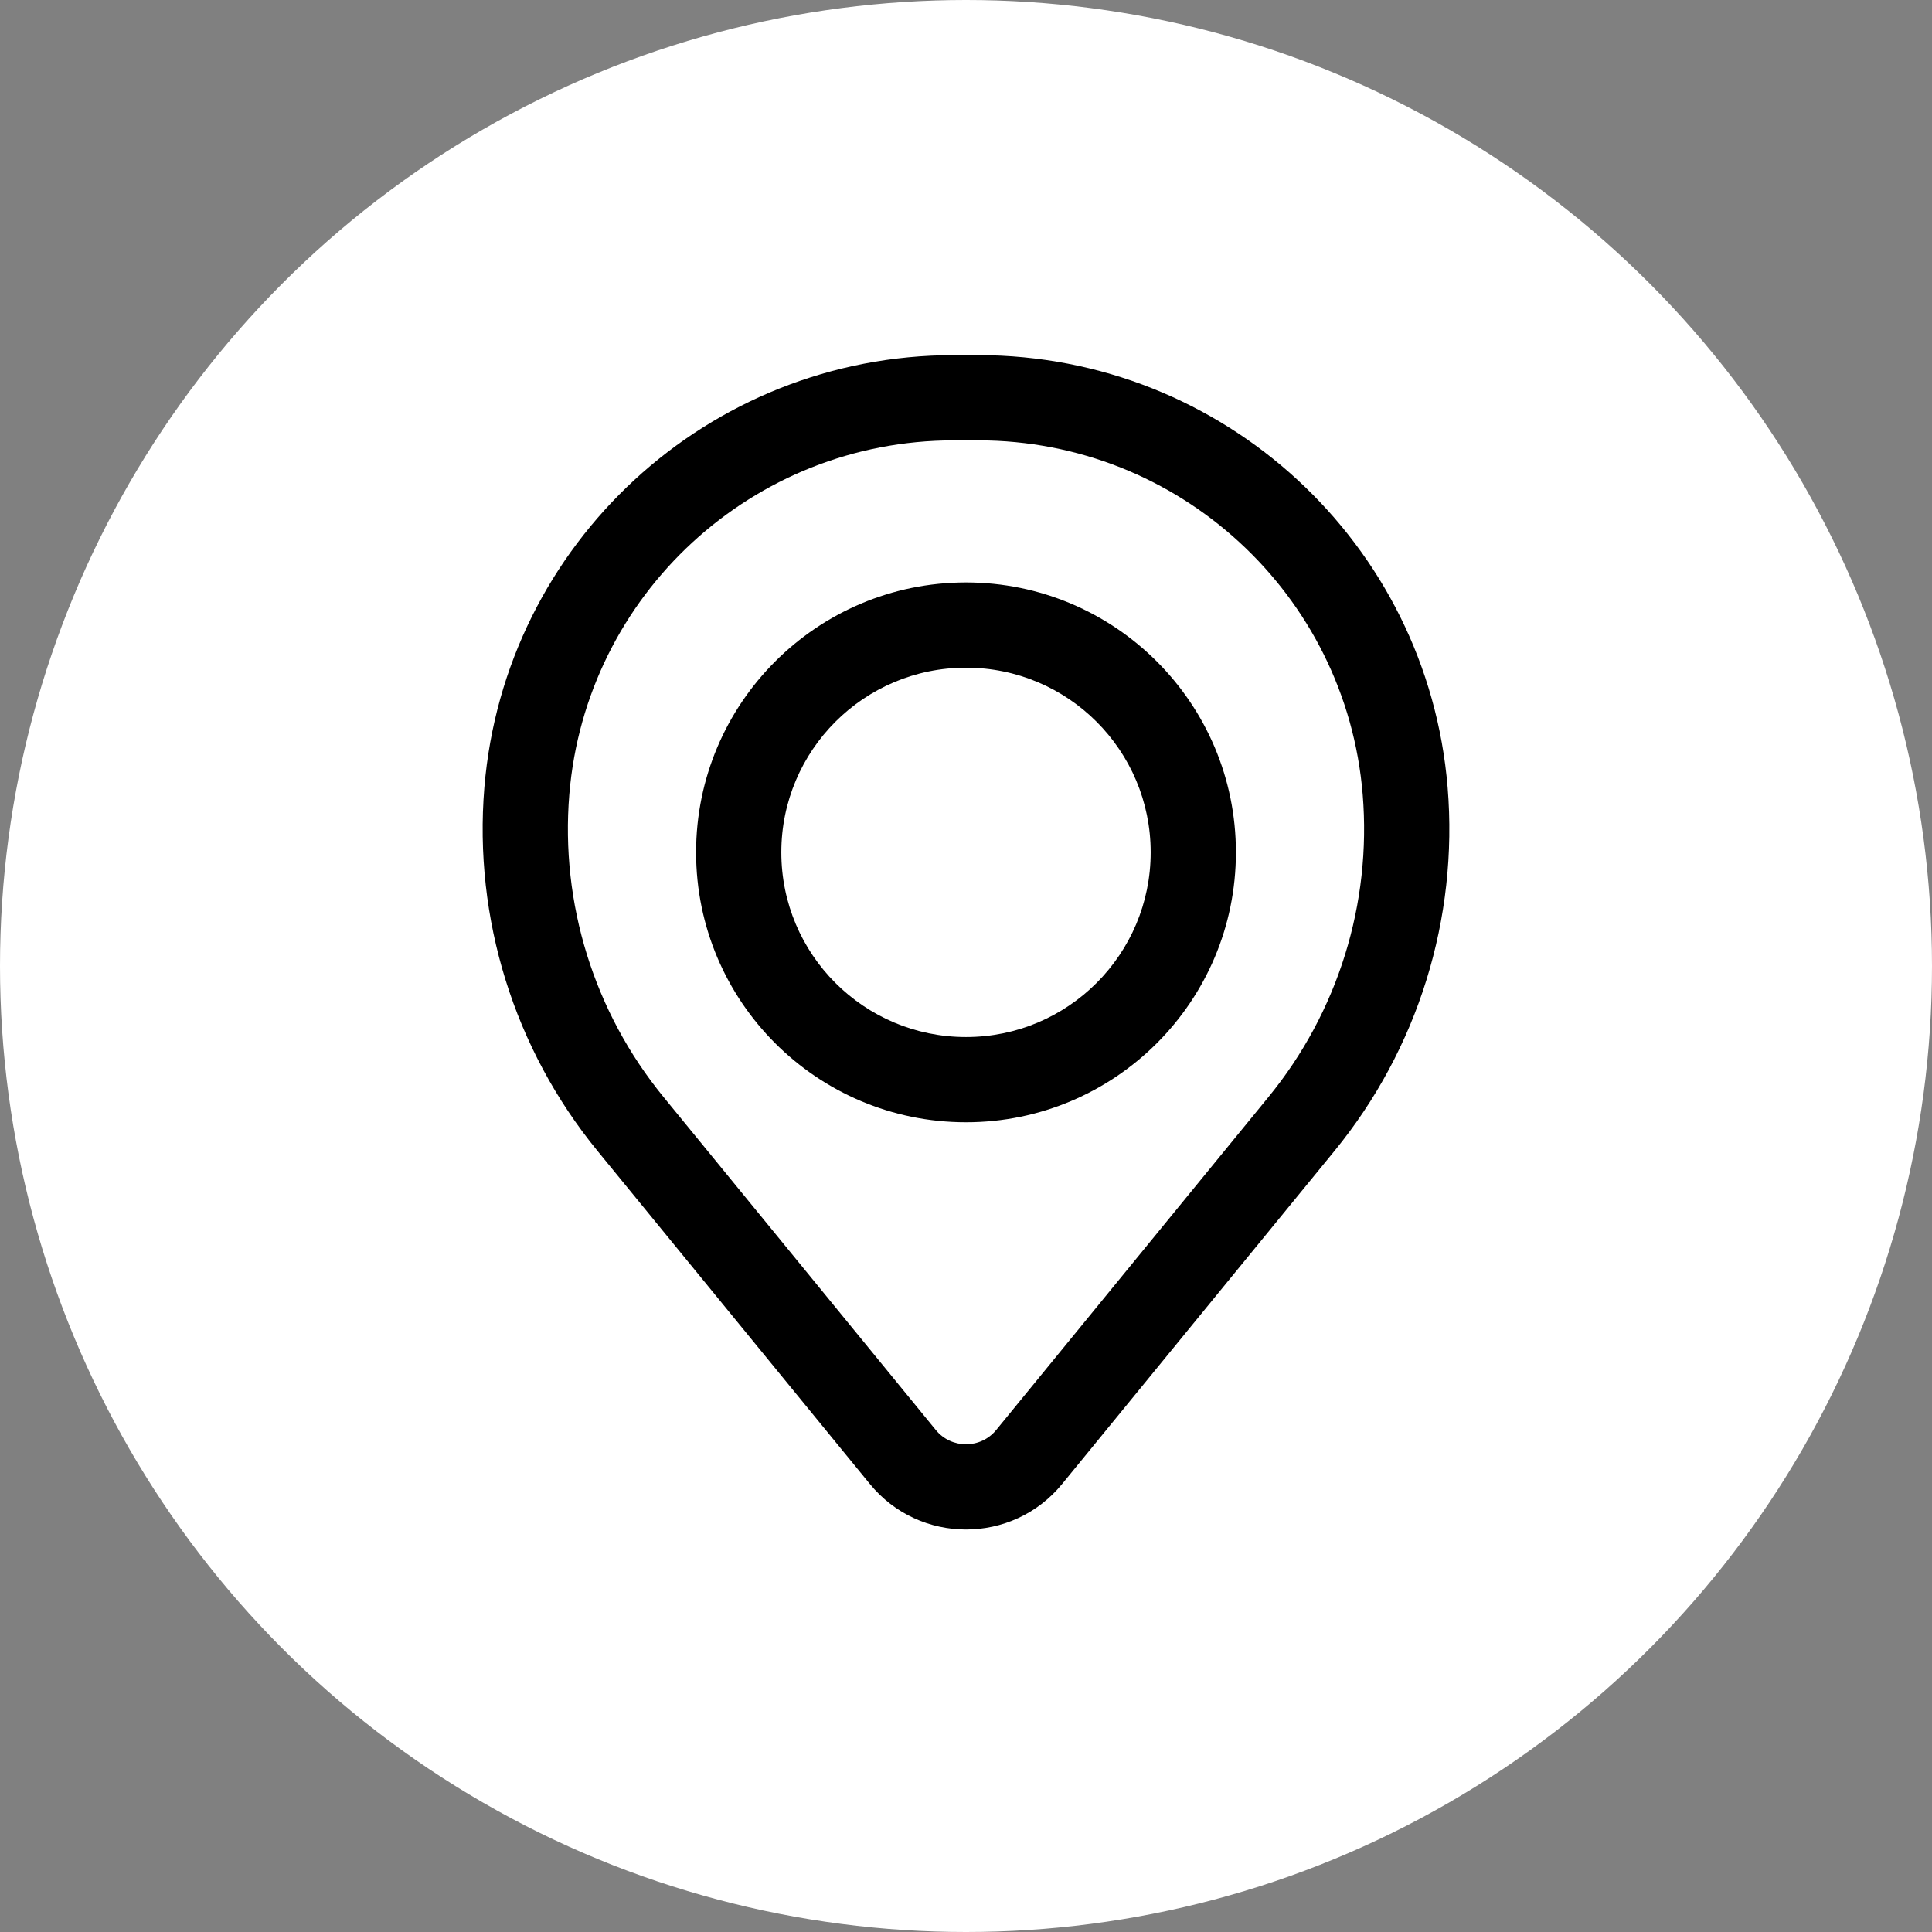
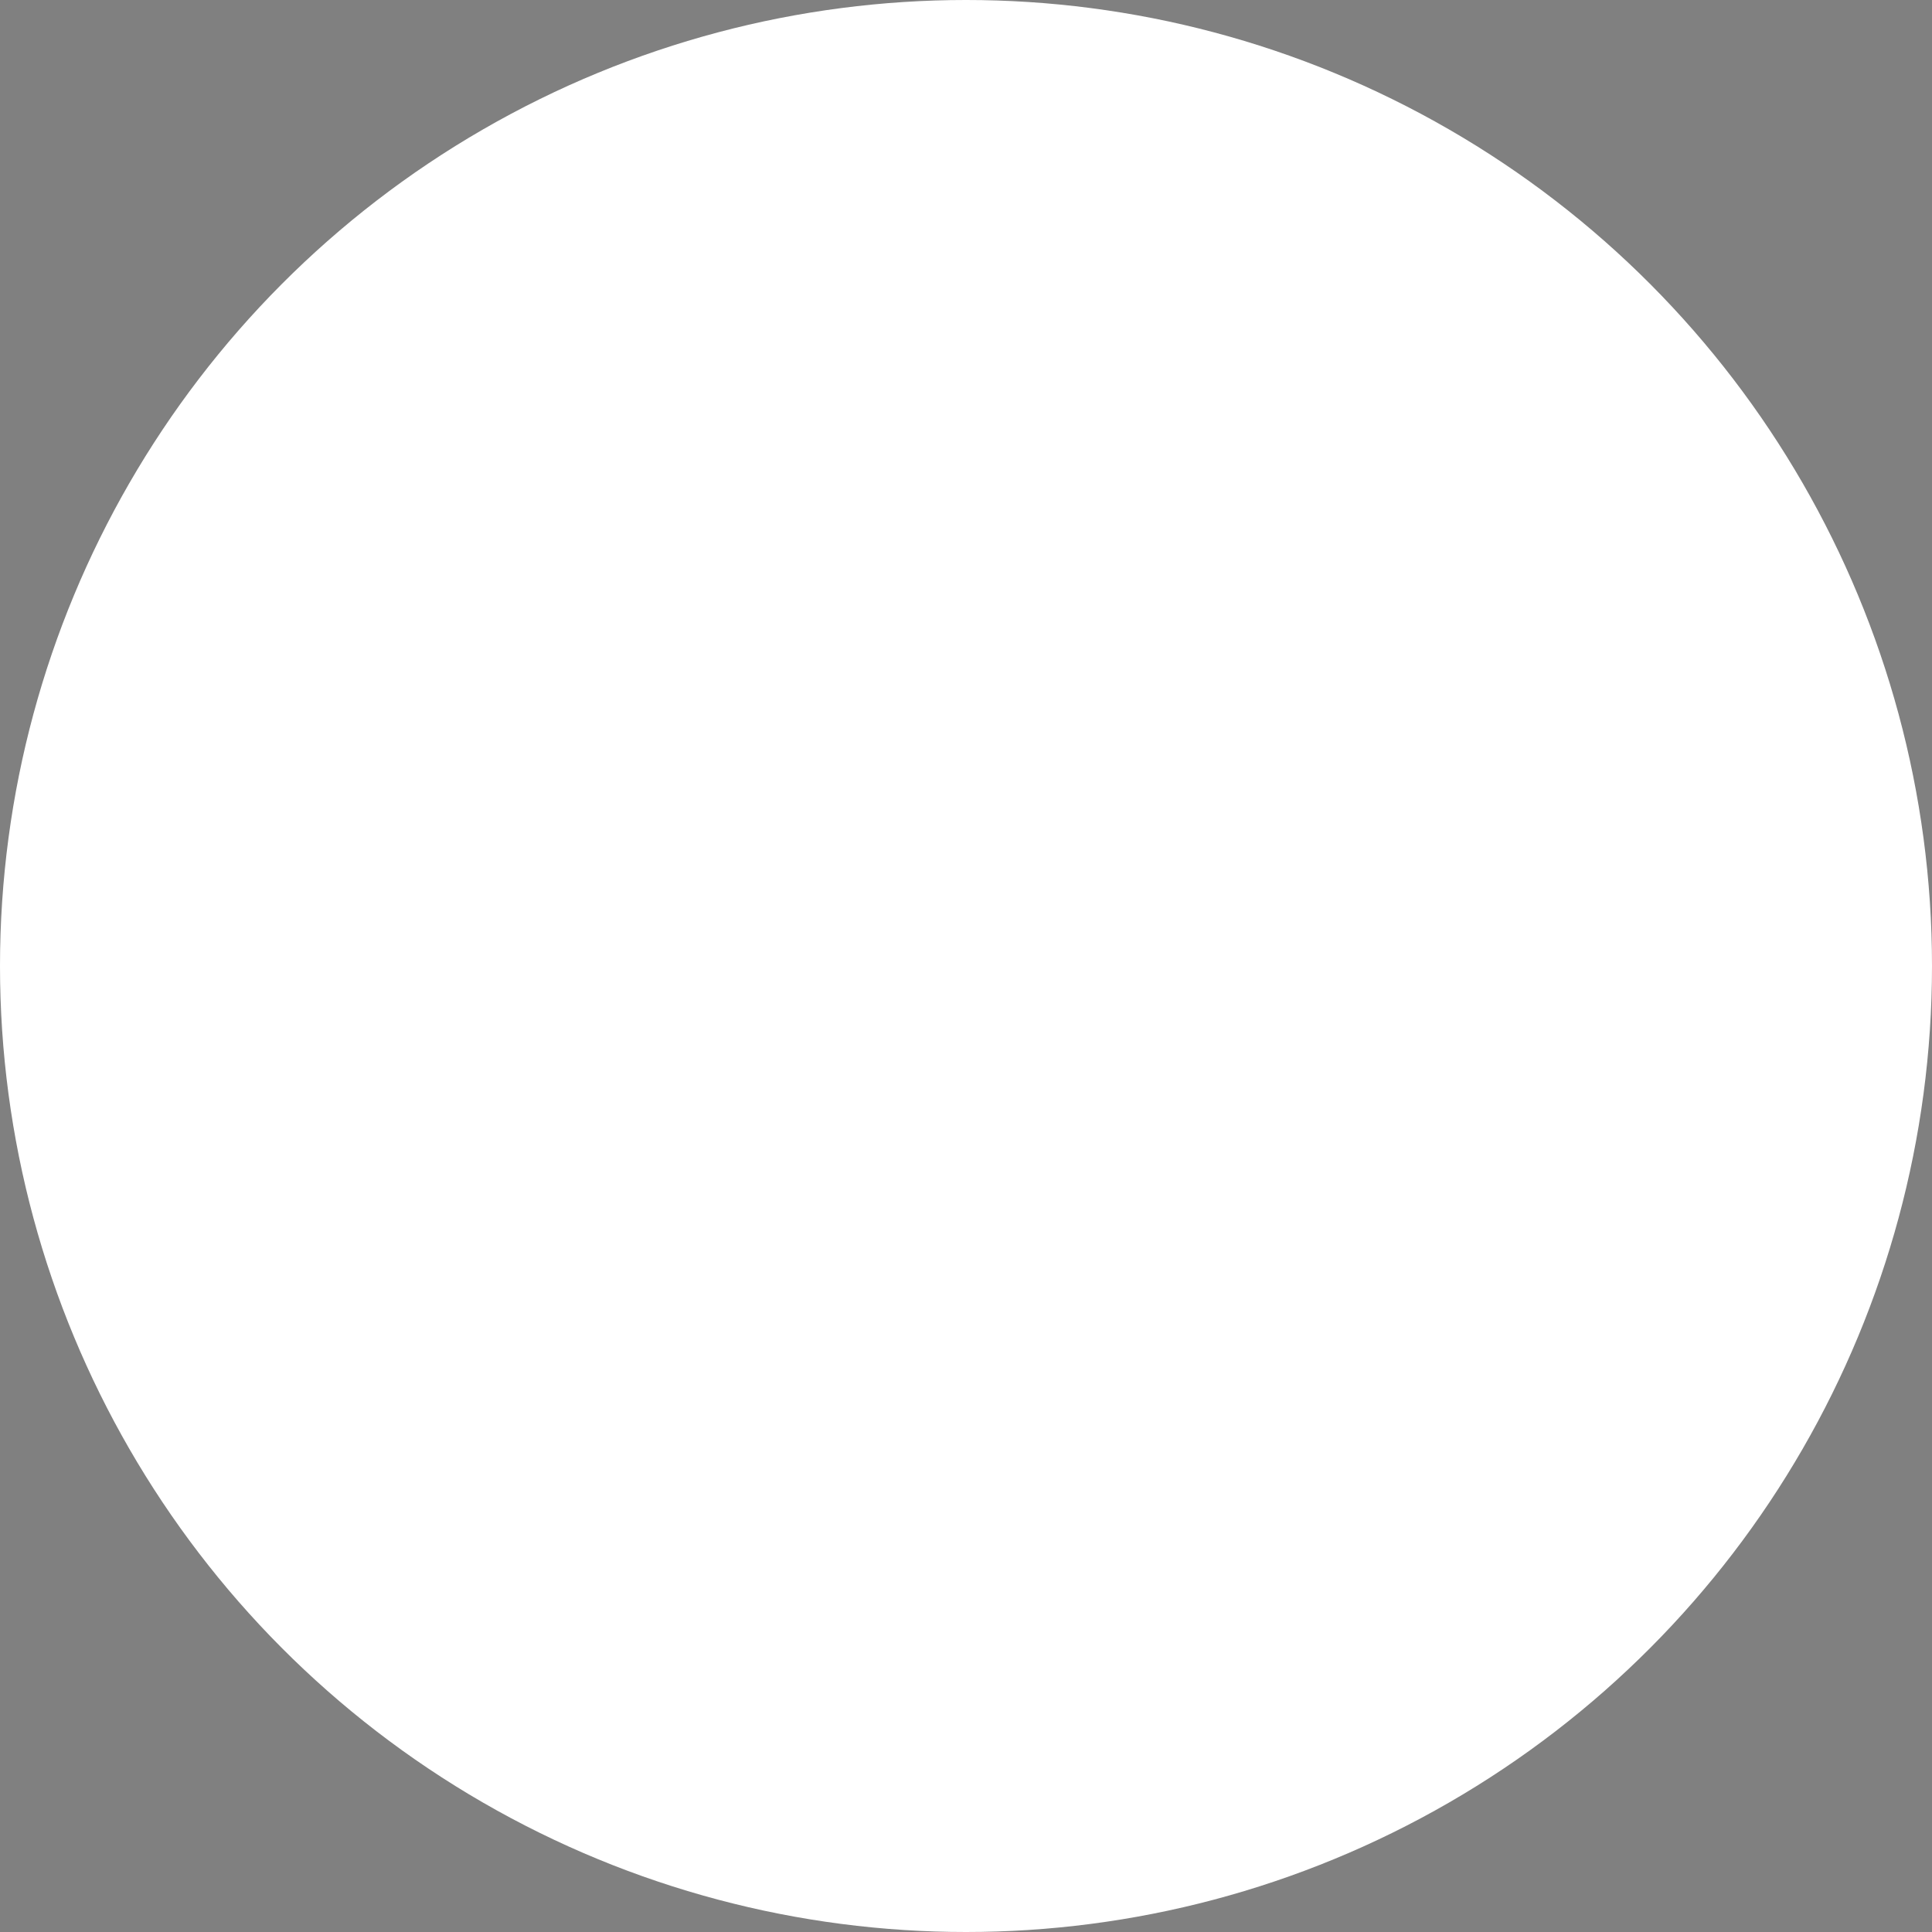
<svg xmlns="http://www.w3.org/2000/svg" width="34" height="34" viewBox="0 0 34 34" fill="none">
  <rect x="0" y="0" width="34" height="34" fill="#808080" stroke="none" />
  <circle cx="17" cy="17" r="17" fill="white" />
-   <path fill-rule="evenodd" clip-rule="evenodd" d="M12.25 15C12.25 12.377 14.377 10.25 17 10.25C19.623 10.25 21.75 12.377 21.75 15C21.75 17.623 19.623 19.75 17 19.75C14.377 19.75 12.25 17.623 12.25 15ZM17 11.75C15.205 11.75 13.75 13.205 13.75 15C13.75 16.795 15.205 18.25 17 18.25C18.795 18.25 20.25 16.795 20.25 15C20.25 13.205 18.795 11.75 17 11.75Z" fill="black" />
-   <path fill-rule="evenodd" clip-rule="evenodd" d="M8.524 13.857C8.879 9.558 12.471 6.25 16.784 6.25H17.216C21.529 6.25 25.121 9.558 25.476 13.857C25.666 16.166 24.953 18.459 23.486 20.253L18.693 26.114C17.818 27.184 16.182 27.184 15.307 26.114L10.514 20.253C9.047 18.459 8.334 16.166 8.524 13.857ZM16.784 7.75C13.252 7.75 10.309 10.46 10.019 13.98C9.861 15.902 10.454 17.81 11.675 19.303L16.468 25.165C16.743 25.501 17.257 25.501 17.532 25.165L22.325 19.303C23.546 17.81 24.139 15.902 23.981 13.98C23.691 10.46 20.748 7.75 17.216 7.75H16.784Z" fill="black" />
</svg>